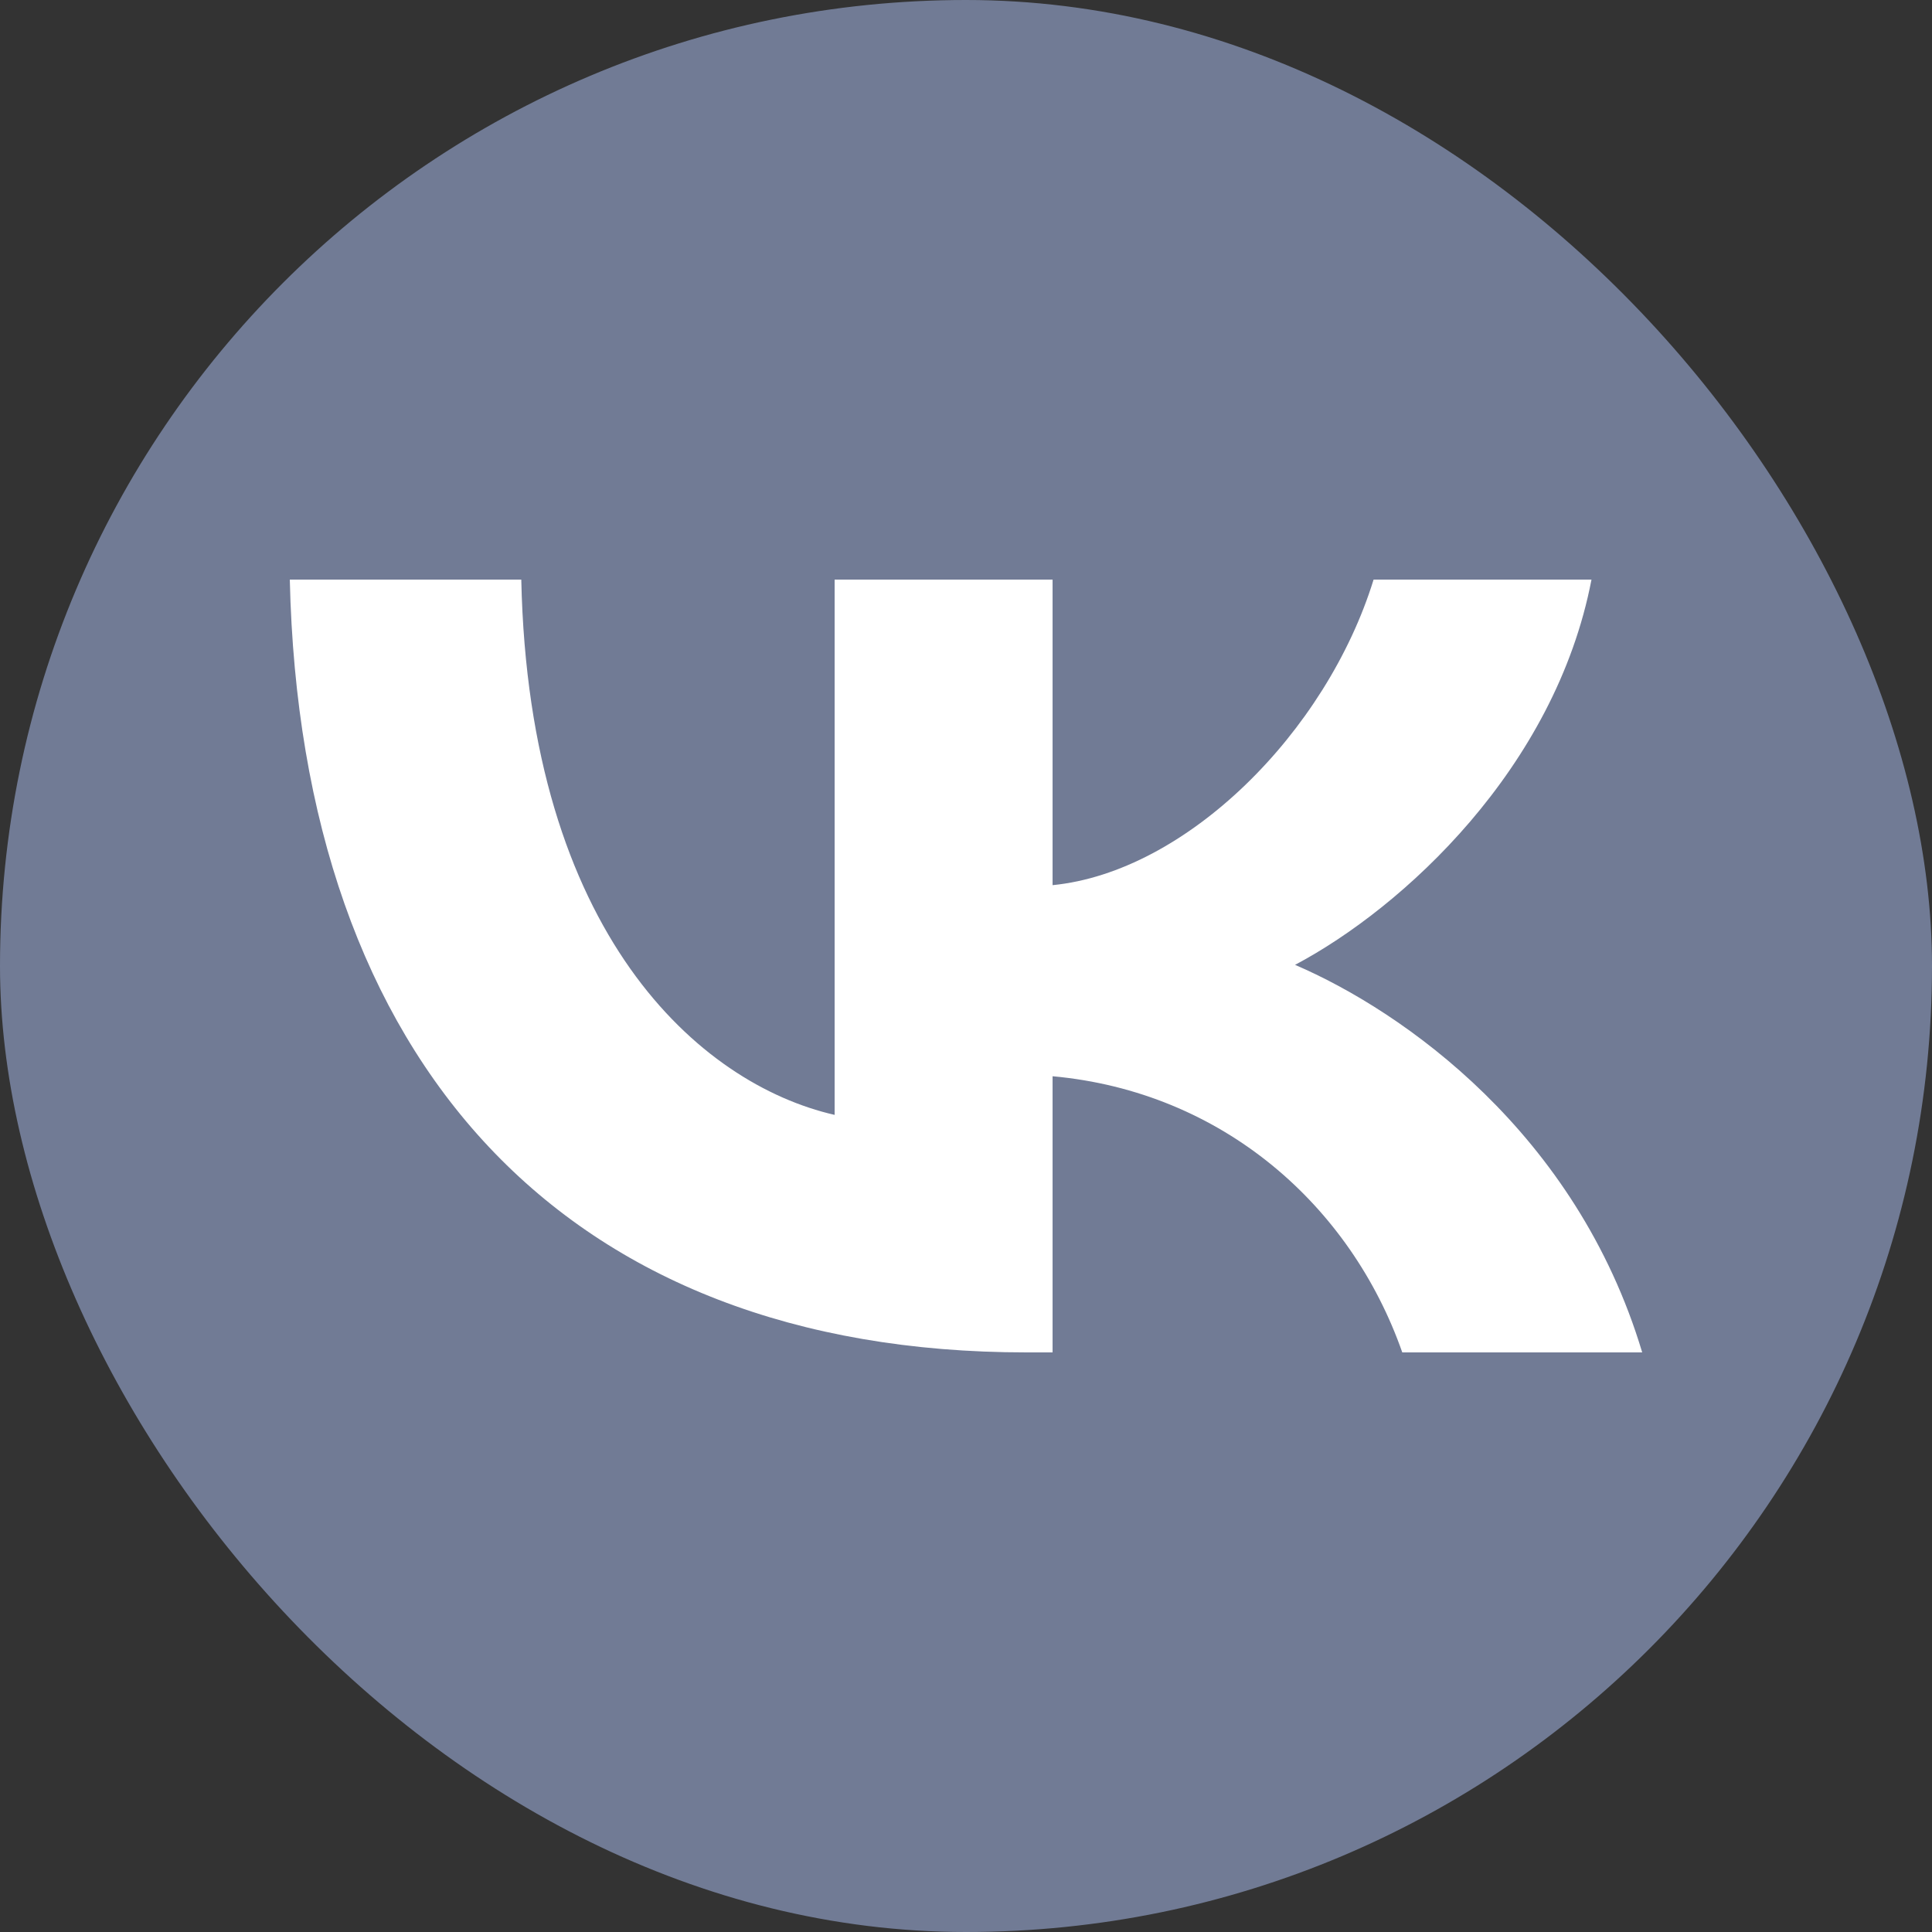
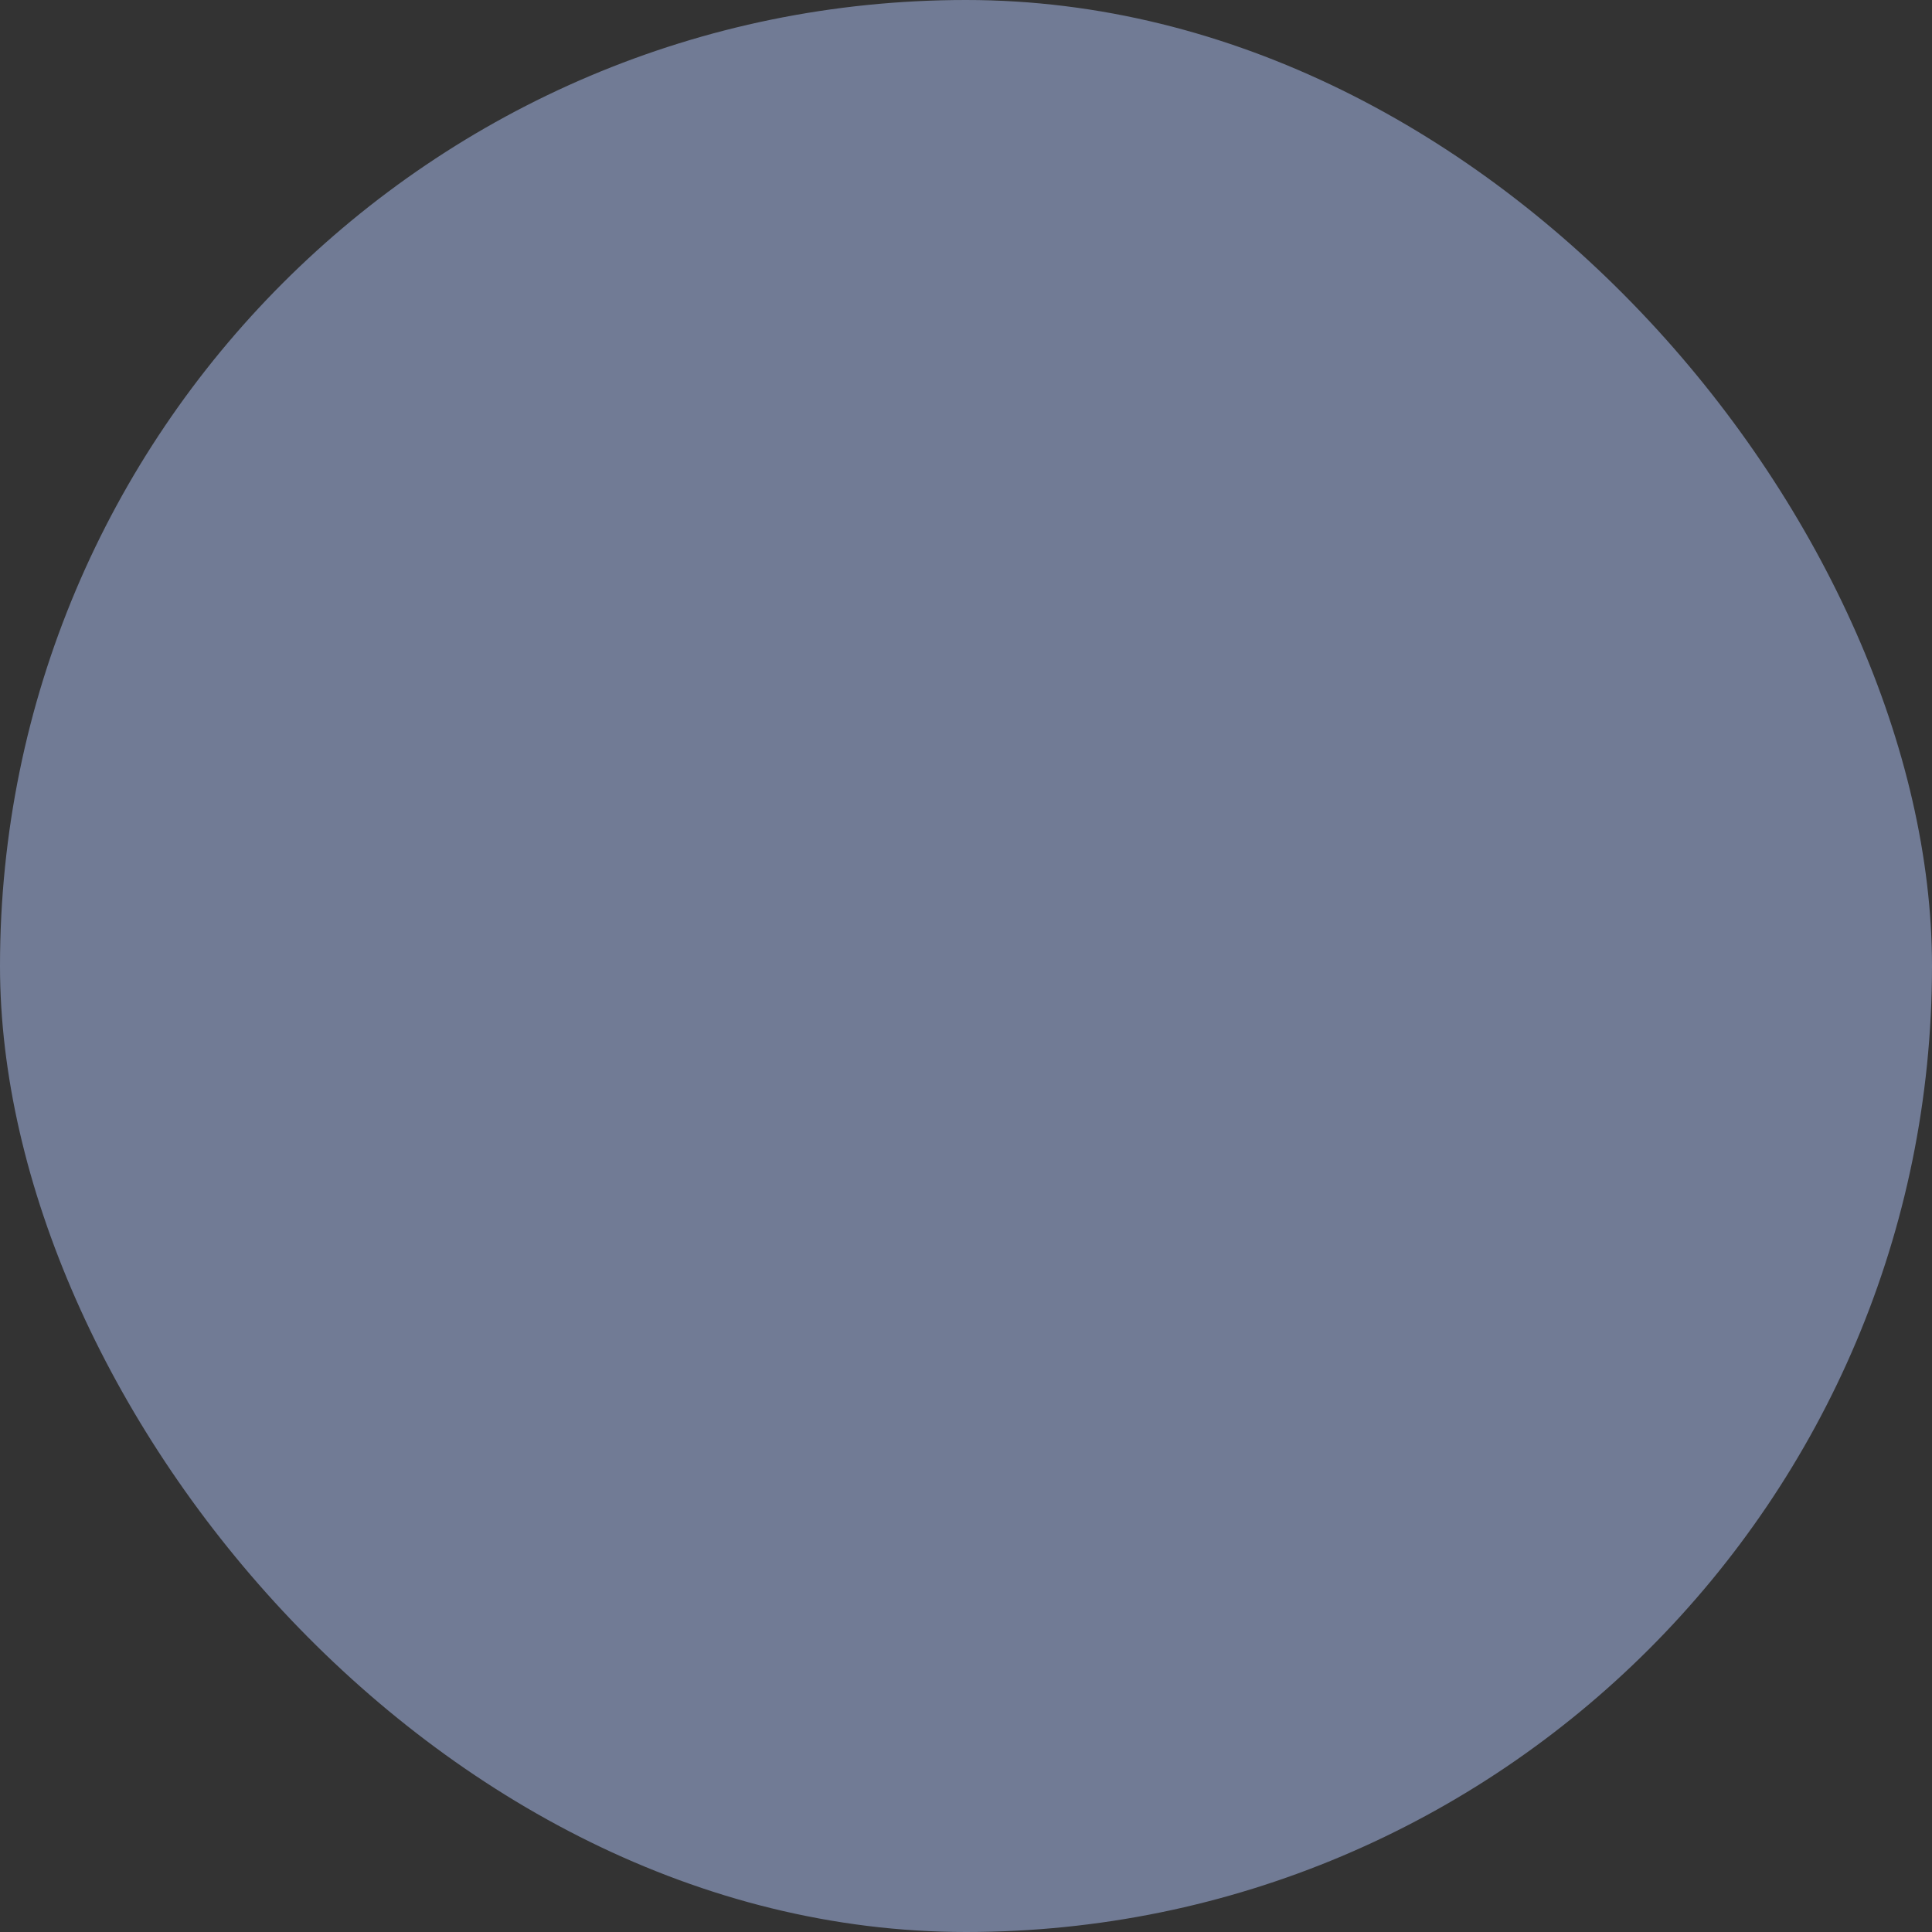
<svg xmlns="http://www.w3.org/2000/svg" width="32" height="32" viewBox="0 0 32 32" fill="none">
  <rect x="0" y="0" width="32" height="32" fill="#333333" stroke="none" />
  <rect width="32" height="32" rx="16" fill="#8C9BC0" fill-opacity="0.7" />
-   <path d="M17 22.4C9.347 22.4 4.982 17.595 4.8 9.6H8.634C8.76 15.468 11.586 17.954 13.824 18.466V9.6H17.434V14.661C19.645 14.443 21.967 12.137 22.751 9.6H26.36C25.759 12.726 23.24 15.033 21.45 15.981C23.24 16.75 26.109 18.761 27.2 22.4H23.226C22.373 19.966 20.247 18.082 17.434 17.826V22.4H17Z" fill="white" />
</svg>